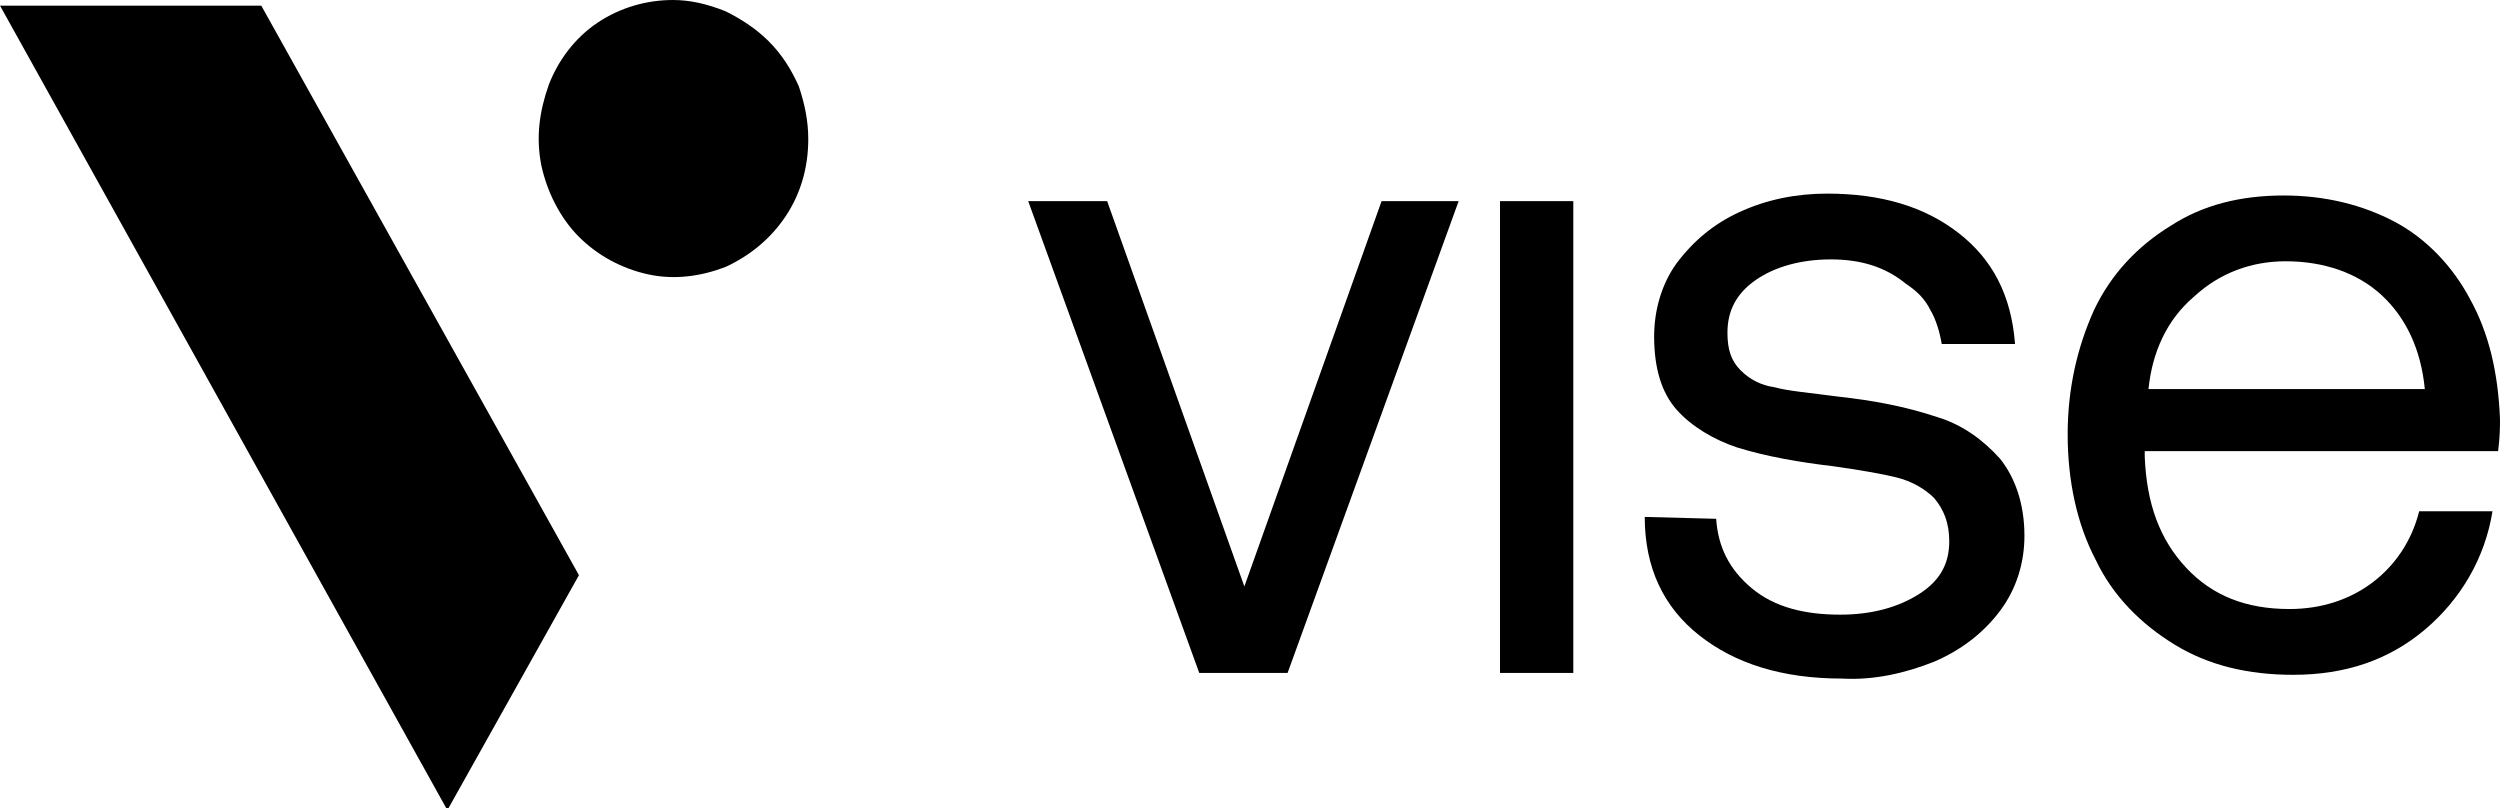
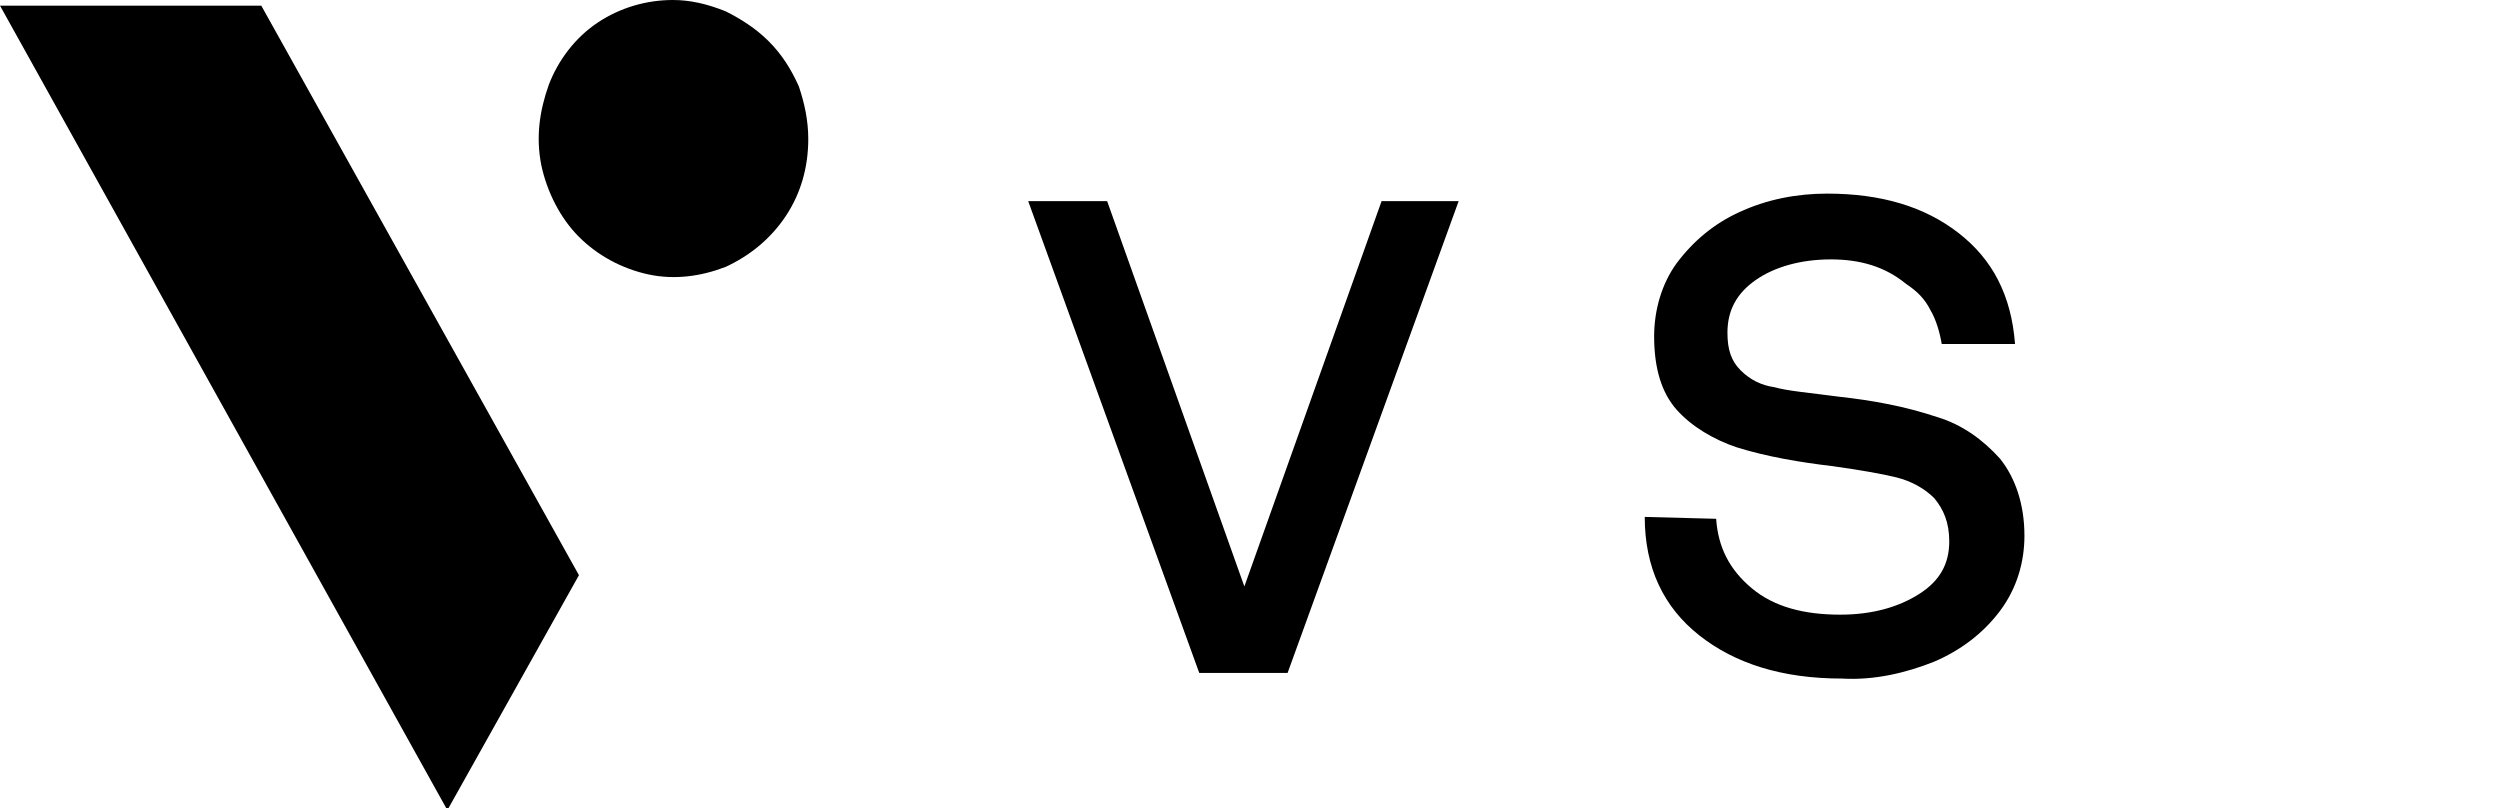
<svg xmlns="http://www.w3.org/2000/svg" width="133" height="43" viewBox="0 0 133 43" fill="none">
  <g clip-path="url(#clip0_740_163)">
    <path d="M54.7 10.7H58.9L66.2 31.2L73.5 10.7H77.6L68.5 35.8H63.8L54.7 10.7Z" fill="black" />
-     <path d="M83.7 10.7H79.8V35.8H83.7V10.7Z" fill="black" />
    <path d="M91.3 27.6C91.4 29.1 92 30.3 93.2 31.3C94.4 32.3 96 32.7 97.9 32.7C99.6 32.7 101 32.3 102.1 31.6C103.2 30.9 103.7 30 103.7 28.8C103.7 27.8 103.4 27.1 102.9 26.5C102.4 26 101.7 25.6 100.9 25.4C100.1 25.2 98.9 25 97.5 24.8C95.8 24.6 94 24.3 92.4 23.8C91.2 23.4 90 22.7 89.2 21.8C88.4 20.9 88 19.6 88 17.9C88 16.5 88.4 15.1 89.2 14C90.1 12.8 91.2 11.9 92.5 11.3C94 10.6 95.6 10.3 97.2 10.3C100.1 10.3 102.4 11 104.2 12.4C106 13.8 107 15.7 107.2 18.3H103.3C103.2 17.7 103 17 102.7 16.5C102.4 15.9 102 15.5 101.4 15.1C100.3 14.2 99 13.8 97.4 13.8C95.8 13.8 94.4 14.2 93.4 14.9C92.4 15.6 91.9 16.5 91.9 17.7C91.9 18.6 92.1 19.2 92.6 19.7C93.1 20.2 93.7 20.5 94.4 20.6C95.1 20.8 96.3 20.9 97.8 21.1C99.6 21.3 101.3 21.6 103.1 22.2C104.4 22.6 105.5 23.4 106.4 24.4C107.2 25.4 107.7 26.8 107.7 28.5C107.7 29.9 107.3 31.3 106.4 32.5C105.5 33.7 104.3 34.6 102.9 35.2C101.4 35.8 99.7 36.2 98 36.1C94.8 36.1 92.3 35.3 90.4 33.8C88.5 32.3 87.5 30.2 87.5 27.5L91.3 27.6Z" fill="black" />
-     <path d="M111.4 16.5C112.3 14.6 113.7 13.1 115.5 12C117.2 10.9 119.2 10.4 121.5 10.4C123.7 10.4 125.7 10.9 127.4 11.8C129.1 12.7 130.5 14.2 131.4 15.9C132.4 17.7 132.9 19.8 133 22.3C133 22.7 133 23.2 132.9 24H114.1V24.3C114.2 26.8 114.9 28.7 116.3 30.2C117.7 31.7 119.5 32.4 121.8 32.4C123.5 32.4 125 31.9 126.2 31C127.4 30.1 128.3 28.8 128.7 27.2H132.6C132.2 29.7 130.9 31.9 129 33.5C127.1 35.1 124.8 35.9 122 35.9C119.6 35.9 117.5 35.4 115.7 34.3C113.9 33.2 112.4 31.7 111.5 29.8C110.5 27.9 110 25.6 110 23.1C110 20.7 110.5 18.5 111.4 16.5ZM129 20.7C128.8 18.6 128 16.9 126.7 15.7C125.4 14.5 123.6 13.9 121.6 13.9C119.8 13.9 118.1 14.5 116.7 15.8C115.3 17 114.5 18.7 114.3 20.7H129Z" fill="black" />
    <path d="M13.9 0.3L30.8 30.6L23.8 43.1L0 0.3H13.9ZM35.8 0C34.4 0 33 0.4 31.8 1.2C30.6 2 29.7 3.2 29.2 4.5C28.7 5.9 28.5 7.3 28.8 8.8C29.1 10.2 29.8 11.6 30.8 12.6C31.8 13.6 33.1 14.3 34.5 14.6C35.9 14.9 37.3 14.7 38.6 14.2C39.9 13.6 41 12.7 41.8 11.5C42.6 10.3 43 8.9 43 7.4C43 6.4 42.8 5.5 42.5 4.6C42.1 3.7 41.6 2.9 40.9 2.2C40.2 1.5 39.4 1 38.6 0.6C37.6 0.2 36.7 0 35.8 0Z" fill="black" />
  </g>
  <defs>
    <clipPath id="clip0_740_163">
      <rect width="133" height="43" fill="white" />
    </clipPath>
  </defs>
</svg>